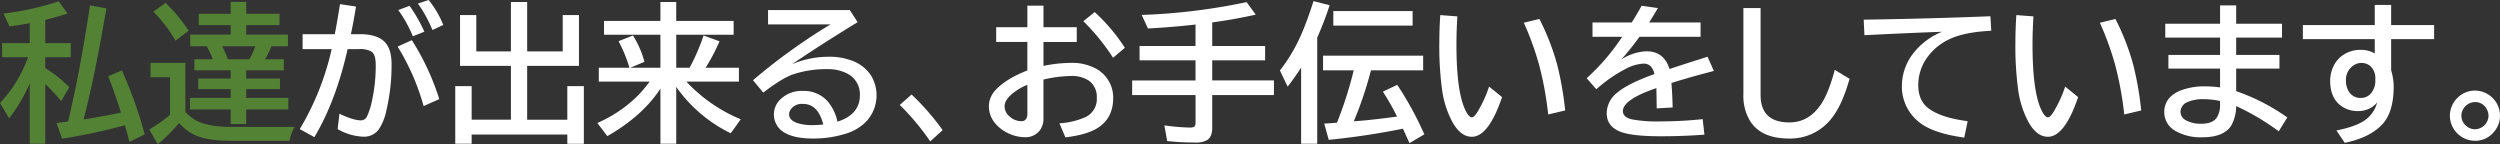
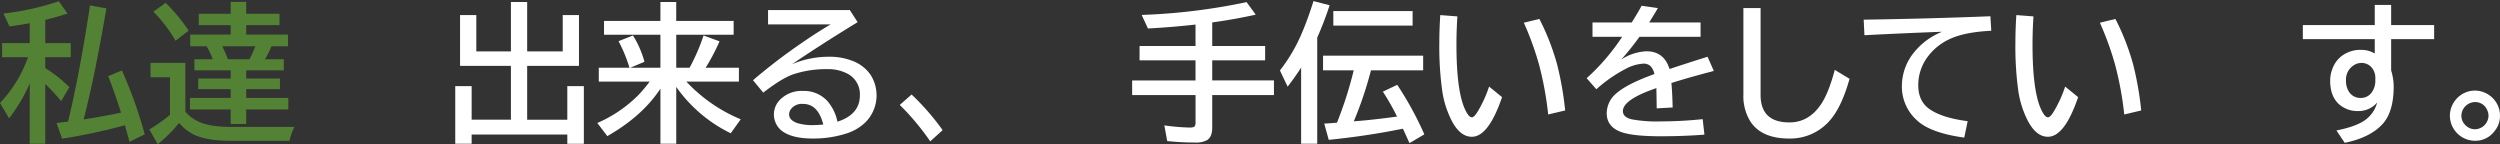
<svg xmlns="http://www.w3.org/2000/svg" id="レイヤー_1" data-name="レイヤー 1" viewBox="0 0 804.151 46.383">
  <rect x="0" y="0" width="804.151" height="46.383" fill="#333333" stroke="none" />
  <defs>
    <style>
      .cls-1 {
        fill: #548235;
      }

      .cls-2 {
        fill: #fff;
      }
    </style>
  </defs>
  <title>01_002</title>
  <g>
    <path class="cls-1" d="M29.21,162.92a51.85,51.85,0,0,1-6.633,11.2l-2.93-4.9a42.058,42.058,0,0,0,7.242-10.477q.749-1.57,1.8-4.266H20.327v-4.523H29.21v-6.4q-3.68.656-6.492,1.031l-1.969-4.148a87.64,87.64,0,0,0,17.812-3.937l2.789,3.938q-3.117,1.031-7.147,2.039v7.477h8.2v4.523H34.2V158a39.758,39.758,0,0,1,7.757,6.141l-2.625,4.453a72.331,72.331,0,0,0-5.132-5.508v19.242H29.21ZM41.537,175.2q.07-.352.164-.68,3.773-15.914,6.891-36.7l5.273.961q-3.891,22.734-7.336,35.719l1.383-.211q6.07-.984,10.664-1.992-2.156-6.7-4.125-11.719l4.406-1.828A137.17,137.17,0,0,1,66.193,179.3l-4.9,2.391q-.609-2.32-1.477-5.32a185.237,185.237,0,0,1-20.2,4.313l-1.781-5.039,2.672-.328.539-.07Z" transform="translate(-19.647 -136.084)" />
-     <path class="cls-1" d="M79.271,172.061a12.8,12.8,0,0,0,4.172,3.117q3.8,1.734,10.57,1.734h20.344a18,18,0,0,0-1.594,4.453H93.826q-7.969,0-12.117-2.133a16.073,16.073,0,0,1-4.453-3.586,48,48,0,0,1-6.867,6.82l-2.7-4.734a51.237,51.237,0,0,0,6.633-4.711V160.928H68.068v-4.617h11.2Zm-3.141-22.875a47.192,47.192,0,0,0-7.148-9.352L72.92,137a55.765,55.765,0,0,1,7.406,8.93Zm17.719-8.672v-3.8h4.992v3.8h10.711v3.656H98.842v3.047h13.43v3.75h-5.3a34.257,34.257,0,0,1-2.062,4.172h6.023V158.7H98.842v2.648h10.852v3.4H98.842v2.836h13.547v3.7H98.842v4.688H93.85v-4.687h-13.1v-3.7h13.1v-2.836H83.4v-3.4H93.85V158.7H82.178v-3.562h5.906a25.714,25.714,0,0,0-1.969-4.172H80.842v-3.75H93.85V144.17H83.584v-3.656Zm7.922,10.453H91.131q.07.117.3.609a29.078,29.078,0,0,1,1.5,3.563h6.938A31.5,31.5,0,0,0,101.771,150.967Z" transform="translate(-19.647 -136.084)" />
-     <path class="cls-2" d="M116.981,147.076h10.359q.7-3.609,1.57-8.977l.117-.68,5.133.773q-.8,4.969-1.641,8.883h2.836q5.625,0,8.063,2.531,2.18,2.273,2.18,7.078a63.81,63.81,0,0,1-1.711,15.117,16.96,16.96,0,0,1-2.391,5.883,5.84,5.84,0,0,1-4.945,2.367,17.631,17.631,0,0,1-8.3-2.437l.586-4.945q4.453,2.133,6.914,2.133a2.177,2.177,0,0,0,1.992-1.383,21.146,21.146,0,0,0,1.43-4.336,53.119,53.119,0,0,0,1.336-12.07q0-3.328-1.336-4.312a7.429,7.429,0,0,0-4.1-.82h-3.609q-3.727,16.594-10.687,28.313l-4.711-2.578a87.352,87.352,0,0,0,10.266-25.734h-9.352Zm38.93,23.133a74.309,74.309,0,0,0-8.367-19.148l4.57-2.062a79.957,79.957,0,0,1,8.836,18.961Zm-3.469-22.453a40.511,40.511,0,0,0-4.687-8.437l3.633-1.359a48.8,48.8,0,0,1,4.758,8.32Zm6.3-2.016a41.373,41.373,0,0,0-4.664-8.508l3.445-1.148a31.152,31.152,0,0,1,4.711,8.016Z" transform="translate(-19.647 -136.084)" />
+     <path class="cls-1" d="M79.271,172.061a12.8,12.8,0,0,0,4.172,3.117q3.8,1.734,10.57,1.734h20.344a18,18,0,0,0-1.594,4.453H93.826q-7.969,0-12.117-2.133a16.073,16.073,0,0,1-4.453-3.586,48,48,0,0,1-6.867,6.82l-2.7-4.734a51.237,51.237,0,0,0,6.633-4.711V160.928H68.068v-4.617h11.2Zm-3.141-22.875a47.192,47.192,0,0,0-7.148-9.352L72.92,137a55.765,55.765,0,0,1,7.406,8.93Zm17.719-8.672v-3.8h4.992v3.8h10.711v3.656H98.842v3.047h13.43v3.75h-5.3a34.257,34.257,0,0,1-2.062,4.172h6.023V158.7H98.842v2.648h10.852v3.4H98.842v2.836h13.547v3.7H98.842v4.688H93.85v-4.687h-13.1v-3.7h13.1v-2.836H83.4v-3.4H93.85V158.7H82.178v-3.562h5.906a25.714,25.714,0,0,0-1.969-4.172H80.842v-3.75H93.85V144.17H83.584v-3.656Zm7.922,10.453H91.131q.07.117.3.609a29.078,29.078,0,0,1,1.5,3.563h6.938A31.5,31.5,0,0,0,101.771,150.967" transform="translate(-19.647 -136.084)" />
    <path class="cls-2" d="M189.215,152.607h11.438V140.936h5.227v16.336H189.215v17.32h12.914v-10.8h5.32v18.539h-5.32V179.35H171.356v2.977h-5.273V163.787h5.273v10.8h12.632v-17.32H167.63V140.936h5.227v11.672h11.132V136.717h5.227Z" transform="translate(-19.647 -136.084)" />
    <path class="cls-2" d="M237.167,164.021v18.3h-5.086V164.607q-5.836,8.859-17.085,15.258l-3.211-4.219a42.521,42.521,0,0,0,13.2-8.977,45.884,45.884,0,0,0,3.632-4.336H212.254v-4.453h9.867a45.677,45.677,0,0,0-3.516-8.555l4.641-1.828a31.166,31.166,0,0,1,3.7,8.461l-4.57,1.922h9.7V147.264h-18.14v-4.453h18.14v-6.094h5.086v6.094h18.469v4.453H237.167v10.617h4.289a6.365,6.365,0,0,1,.3-.562,64.7,64.7,0,0,0,4.2-9.82l5.133,1.875a63.312,63.312,0,0,1-4.477,8.508h10.711v4.453h-16.9a50.149,50.149,0,0,0,17.484,12.117l-3.211,4.5a46.075,46.075,0,0,1-17.391-14.719Z" transform="translate(-19.647 -136.084)" />
    <path class="cls-2" d="M266.7,139.318H293l2.508,3.891q-12.187,7.453-21.117,13.547a29.762,29.762,0,0,1,11.578-2.414,20.229,20.229,0,0,1,8.719,1.664,12.349,12.349,0,0,1,5.039,4.219,12.3,12.3,0,0,1-1.641,15.141,15.377,15.377,0,0,1-6.187,3.656,34.668,34.668,0,0,1-10.828,1.617q-6.773,0-9.984-2.508a6.692,6.692,0,0,1-.68-9.82,9.71,9.71,0,0,1,7.477-2.977,10.2,10.2,0,0,1,7.992,3.352,14.629,14.629,0,0,1,3.141,6.539q7.219-2.3,7.219-8.484a7.41,7.41,0,0,0-3.914-6.914,13.281,13.281,0,0,0-6.656-1.5,33.384,33.384,0,0,0-10.875,1.664q-3.586,1.219-9.633,5.883l-3.3-3.984a180.354,180.354,0,0,1,14.836-11.414q5.742-3.984,10.125-6.539H266.7Zm17.766,36.82q-1.664-6.633-6.539-6.633a4.41,4.41,0,0,0-3.891,1.711,2.775,2.775,0,0,0-.562,1.664q0,1.852,2.625,2.789a16,16,0,0,0,5.086.656Q282.542,176.326,284.464,176.139Z" transform="translate(-19.647 -136.084)" />
    <path class="cls-2" d="M318.869,181.553a79.842,79.842,0,0,0-9.8-11.719l3.8-3.352a78.68,78.68,0,0,1,9.984,11.461Z" transform="translate(-19.647 -136.084)" />
-     <path class="cls-2" d="M350.111,137.912h5.179v6.914H366v4.758H355.29v7.688a45.675,45.675,0,0,1,8.977-.961,15.946,15.946,0,0,1,7.875,1.828,10.613,10.613,0,0,1,5.578,9.422q0,6.75-5.344,9.891-3.469,2.039-10.031,2.813l-1.922-4.523A23.67,23.67,0,0,0,369,173.654a6.4,6.4,0,0,0,3.445-6.141,6.315,6.315,0,0,0-2.7-5.578,9.857,9.857,0,0,0-5.625-1.406,40.439,40.439,0,0,0-8.836,1.148v12.375a6.335,6.335,0,0,1-1.266,4.1,5.772,5.772,0,0,1-4.8,2.063,12.874,12.874,0,0,1-6-1.641,11.672,11.672,0,0,1-2.953-2.273,8.49,8.49,0,0,1-2.531-5.93,7.705,7.705,0,0,1,2.273-5.461q3.4-3.562,10.1-6.164v-9.164H340.08v-4.758h10.031Zm0,25.453a18.03,18.03,0,0,0-4.992,2.977q-2.345,2.039-2.344,3.961a4.238,4.238,0,0,0,1.641,3.258,5.51,5.51,0,0,0,3.75,1.5q1.944,0,1.945-2.437Zm27.562-8.7A68.589,68.589,0,0,0,368.11,142.9l3.656-2.93a57.593,57.593,0,0,1,9.7,11.484Z" transform="translate(-19.647 -136.084)" />
    <path class="cls-2" d="M409.571,143.3v7.57h17.016v4.617H409.571v6.469h19.852v4.711H409.571v10.547q0,2.813-1.57,3.891a7.288,7.288,0,0,1-3.984.82,83.487,83.487,0,0,1-8.93-.469l-.914-5.039a69.281,69.281,0,0,0,8.18.7q1.313,0,1.641-.492a2.4,2.4,0,0,0,.211-1.172V166.67H383.813v-4.711H404.2V155.49h-18v-4.617h18v-6.891l-1.289.141q-6.7.727-14.016,1.125l-2.016-4.359a194.706,194.706,0,0,0,33.75-4.125l2.93,4.031Q417,142.271,409.571,143.3Z" transform="translate(-19.647 -136.084)" />
    <path class="cls-2" d="M443.345,148.178v34.148h-5.18V157.834q-2.087,3.234-4.336,6.117l-2.484-5.2a53.083,53.083,0,0,0,7.148-12.234q1.758-4.1,3.656-10.078l5.179,1.336A104.03,104.03,0,0,1,443.345,148.178Zm6.351,27.375a124.435,124.435,0,0,0,5.391-16.852H445.22V153.99h32.2V158.7H460.641q-.07.258-.164.586a118.476,118.476,0,0,1-5.367,15.82q1.125-.094,2.32-.187,4.2-.352,10.875-1.242l.727-.094a76.7,76.7,0,0,0-4.57-8.016l4.617-2.2A106.614,106.614,0,0,1,477.8,179.3l-4.781,2.813q-1.031-2.3-1.969-4.336l-.141-.3a238.289,238.289,0,0,1-23.858,3.586l-1.453-5.227q1.358-.07,2.53-.164Zm-1.172-35.906h25.5v4.664h-25.5Z" transform="translate(-19.647 -136.084)" />
    <path class="cls-2" d="M502.8,167.326q-4.336,12.75-9.726,12.75-3.845,0-6.586-5.391a30.978,30.978,0,0,1-2.906-9.187,103.784,103.784,0,0,1-.961-15.656q0-4.148.3-8.906l5.508.422q-.306,4.758-.3,9.047,0,15.047,2.813,20.977,1.147,2.438,2.156,2.438.655,0,1.641-1.5a38.824,38.824,0,0,0,3.89-8.391ZM517.64,172.9a107.494,107.494,0,0,0-2.93-15.984,97.421,97.421,0,0,0-4.9-13.523l4.992-1.219a76.018,76.018,0,0,1,5.742,14.766,102.742,102.742,0,0,1,2.555,14.672Z" transform="translate(-19.647 -136.084)" />
    <path class="cls-2" d="M531.89,143.3h12.633q2.086-3.328,3.164-5.367l5.227.75q-.7,1.266-2.484,4.125l-.3.492h16.523v4.617H547.007a90.484,90.484,0,0,1-5.859,7.313,16.059,16.059,0,0,1,8.086-2.648q5.672,0,7.43,5.7,6-1.992,12.234-3.937l2.016,4.547-.82.234-2.32.609q-6.562,1.781-10.5,3.047.281,3.047.4,7.875l-5.133.281q-.023-2.789-.094-6.047v-.469q-10.781,3.68-10.781,7.406,0,1.922,2.766,2.625a44.95,44.95,0,0,0,9.563.68,129.064,129.064,0,0,0,13.336-.727l.563,4.992q-6.773.516-14.039.516-8.953,0-12.727-1.359-4.664-1.687-4.664-6.07a8.435,8.435,0,0,1,3.3-6.539q3.422-2.93,12.047-6.047a5.292,5.292,0,0,0-1.242-2.531,3.205,3.205,0,0,0-2.3-.82,13.8,13.8,0,0,0-5.836,1.758,45.059,45.059,0,0,0-9.3,6.492l-3.117-3.562a68.355,68.355,0,0,0,11.414-13.312H531.89Z" transform="translate(-19.647 -136.084)" />
    <path class="cls-2" d="M580.428,138.686h5.531v27.938q0,8.836,9.281,8.836,6.117,0,10.031-5.648,2.531-3.633,4.547-11.25l4.758,2.883q-2.391,8.461-5.742,12.656a16.791,16.791,0,0,1-13.711,6.539q-8.812,0-12.422-5.437a15.473,15.473,0,0,1-2.273-8.766Z" transform="translate(-19.647 -136.084)" />
    <path class="cls-2" d="M619.123,142.412q21.561-.328,40.757-1.1l.281,4.664q-8.461.422-13.172,2.578a18.291,18.291,0,0,0-7.219,5.719,15.08,15.08,0,0,0-3.094,9.234q0,5.063,3.516,7.594,4.031,2.883,12.375,3.961l-1.1,5.273q-10.875-1.453-15.3-5.625a14.535,14.535,0,0,1-4.757-11.062,17.234,17.234,0,0,1,4.312-11.2,22.011,22.011,0,0,1,8.6-6.141q-9.68.328-24.96,1.1Z" transform="translate(-19.647 -136.084)" />
    <path class="cls-2" d="M688.1,167.326q-4.336,12.75-9.726,12.75-3.845,0-6.586-5.391a30.978,30.978,0,0,1-2.906-9.187,103.784,103.784,0,0,1-.961-15.656q0-4.148.3-8.906l5.508.422q-.306,4.758-.3,9.047,0,15.047,2.813,20.977,1.147,2.438,2.156,2.438.655,0,1.641-1.5a38.824,38.824,0,0,0,3.89-8.391Zm14.836,5.578A107.494,107.494,0,0,0,700,156.92a97.421,97.421,0,0,0-4.9-13.523l4.992-1.219a76.018,76.018,0,0,1,5.742,14.766,102.742,102.742,0,0,1,2.555,14.672Z" transform="translate(-19.647 -136.084)" />
-     <path class="cls-2" d="M733.754,137.818h5.18v5.906h14.742v4.453H738.934v5.578h13.922v4.406H738.934V165.4a65.368,65.368,0,0,1,16.453,8.461l-2.766,4.453a77.136,77.136,0,0,0-13.687-8.109,13.051,13.051,0,0,1-1.547,6.211q-2.367,3.82-9.328,3.82a16.238,16.238,0,0,1-8.625-2.016,6.878,6.878,0,0,1-3.633-6.094q0-4.594,4.9-6.8a21.26,21.26,0,0,1,8.531-1.453,34.424,34.424,0,0,1,4.523.328v-6.047H717.137v-4.406h16.617v-5.578H716.129v-4.453h17.625Zm0,30.75a26,26,0,0,0-5.344-.586,11.975,11.975,0,0,0-5.062.914,3.432,3.432,0,0,0-2.32,3.141,3.139,3.139,0,0,0,1.8,2.766,9.553,9.553,0,0,0,4.875,1.078q3.609,0,4.969-1.922a7.66,7.66,0,0,0,1.078-4.477Z" transform="translate(-19.647 -136.084)" />
    <path class="cls-2" d="M783.511,137.678h5.273v6.469h13.828v4.523H788.784V158.7a19.012,19.012,0,0,1,.82,5.133q0,8.344-3.68,12.258-4.008,4.289-12.069,5.93l-2.672-3.984q6.256-1.2,9.28-3.375a10.027,10.027,0,0,0,3.82-5.6,7.832,7.832,0,0,1-5.977,2.742,8.985,8.985,0,0,1-6.3-2.2q-2.837-2.6-2.836-7.547a10.816,10.816,0,0,1,1.242-5.016,8.789,8.789,0,0,1,2.016-2.578,9.917,9.917,0,0,1,6.632-2.344,8.618,8.618,0,0,1,4.453,1.172V148.67H760.379v-4.523h23.132Zm.188,24.328v-.867a4.969,4.969,0,0,0-.7-2.648,4.192,4.192,0,0,0-3.8-2.156,4.32,4.32,0,0,0-2.367.7,5.456,5.456,0,0,0-2.577,4.969,6.436,6.436,0,0,0,.937,3.563,4.32,4.32,0,0,0,3.867,2.016,4.193,4.193,0,0,0,3.68-2.086A6.259,6.259,0,0,0,783.7,162.006Z" transform="translate(-19.647 -136.084)" />
    <path class="cls-2" d="M815.761,165.217a8.173,8.173,0,0,1,6.726,3.68A7.988,7.988,0,0,1,823.8,173.3a7.791,7.791,0,0,1-1.852,5.086,7.66,7.66,0,0,1-6.233,2.977,8.12,8.12,0,0,1-8.039-8.109,8.163,8.163,0,0,1,5.906-7.734A7.968,7.968,0,0,1,815.761,165.217Zm-.047,3.7a4.472,4.472,0,0,0-4.336,4.383,4.308,4.308,0,0,0,.281,1.523,4.483,4.483,0,0,0,1.383,1.852,4.216,4.216,0,0,0,2.719.984A4.433,4.433,0,0,0,820.1,173.3a4.308,4.308,0,0,0-.516-2.016A4.123,4.123,0,0,0,815.714,168.92Z" transform="translate(-19.647 -136.084)" />
  </g>
</svg>